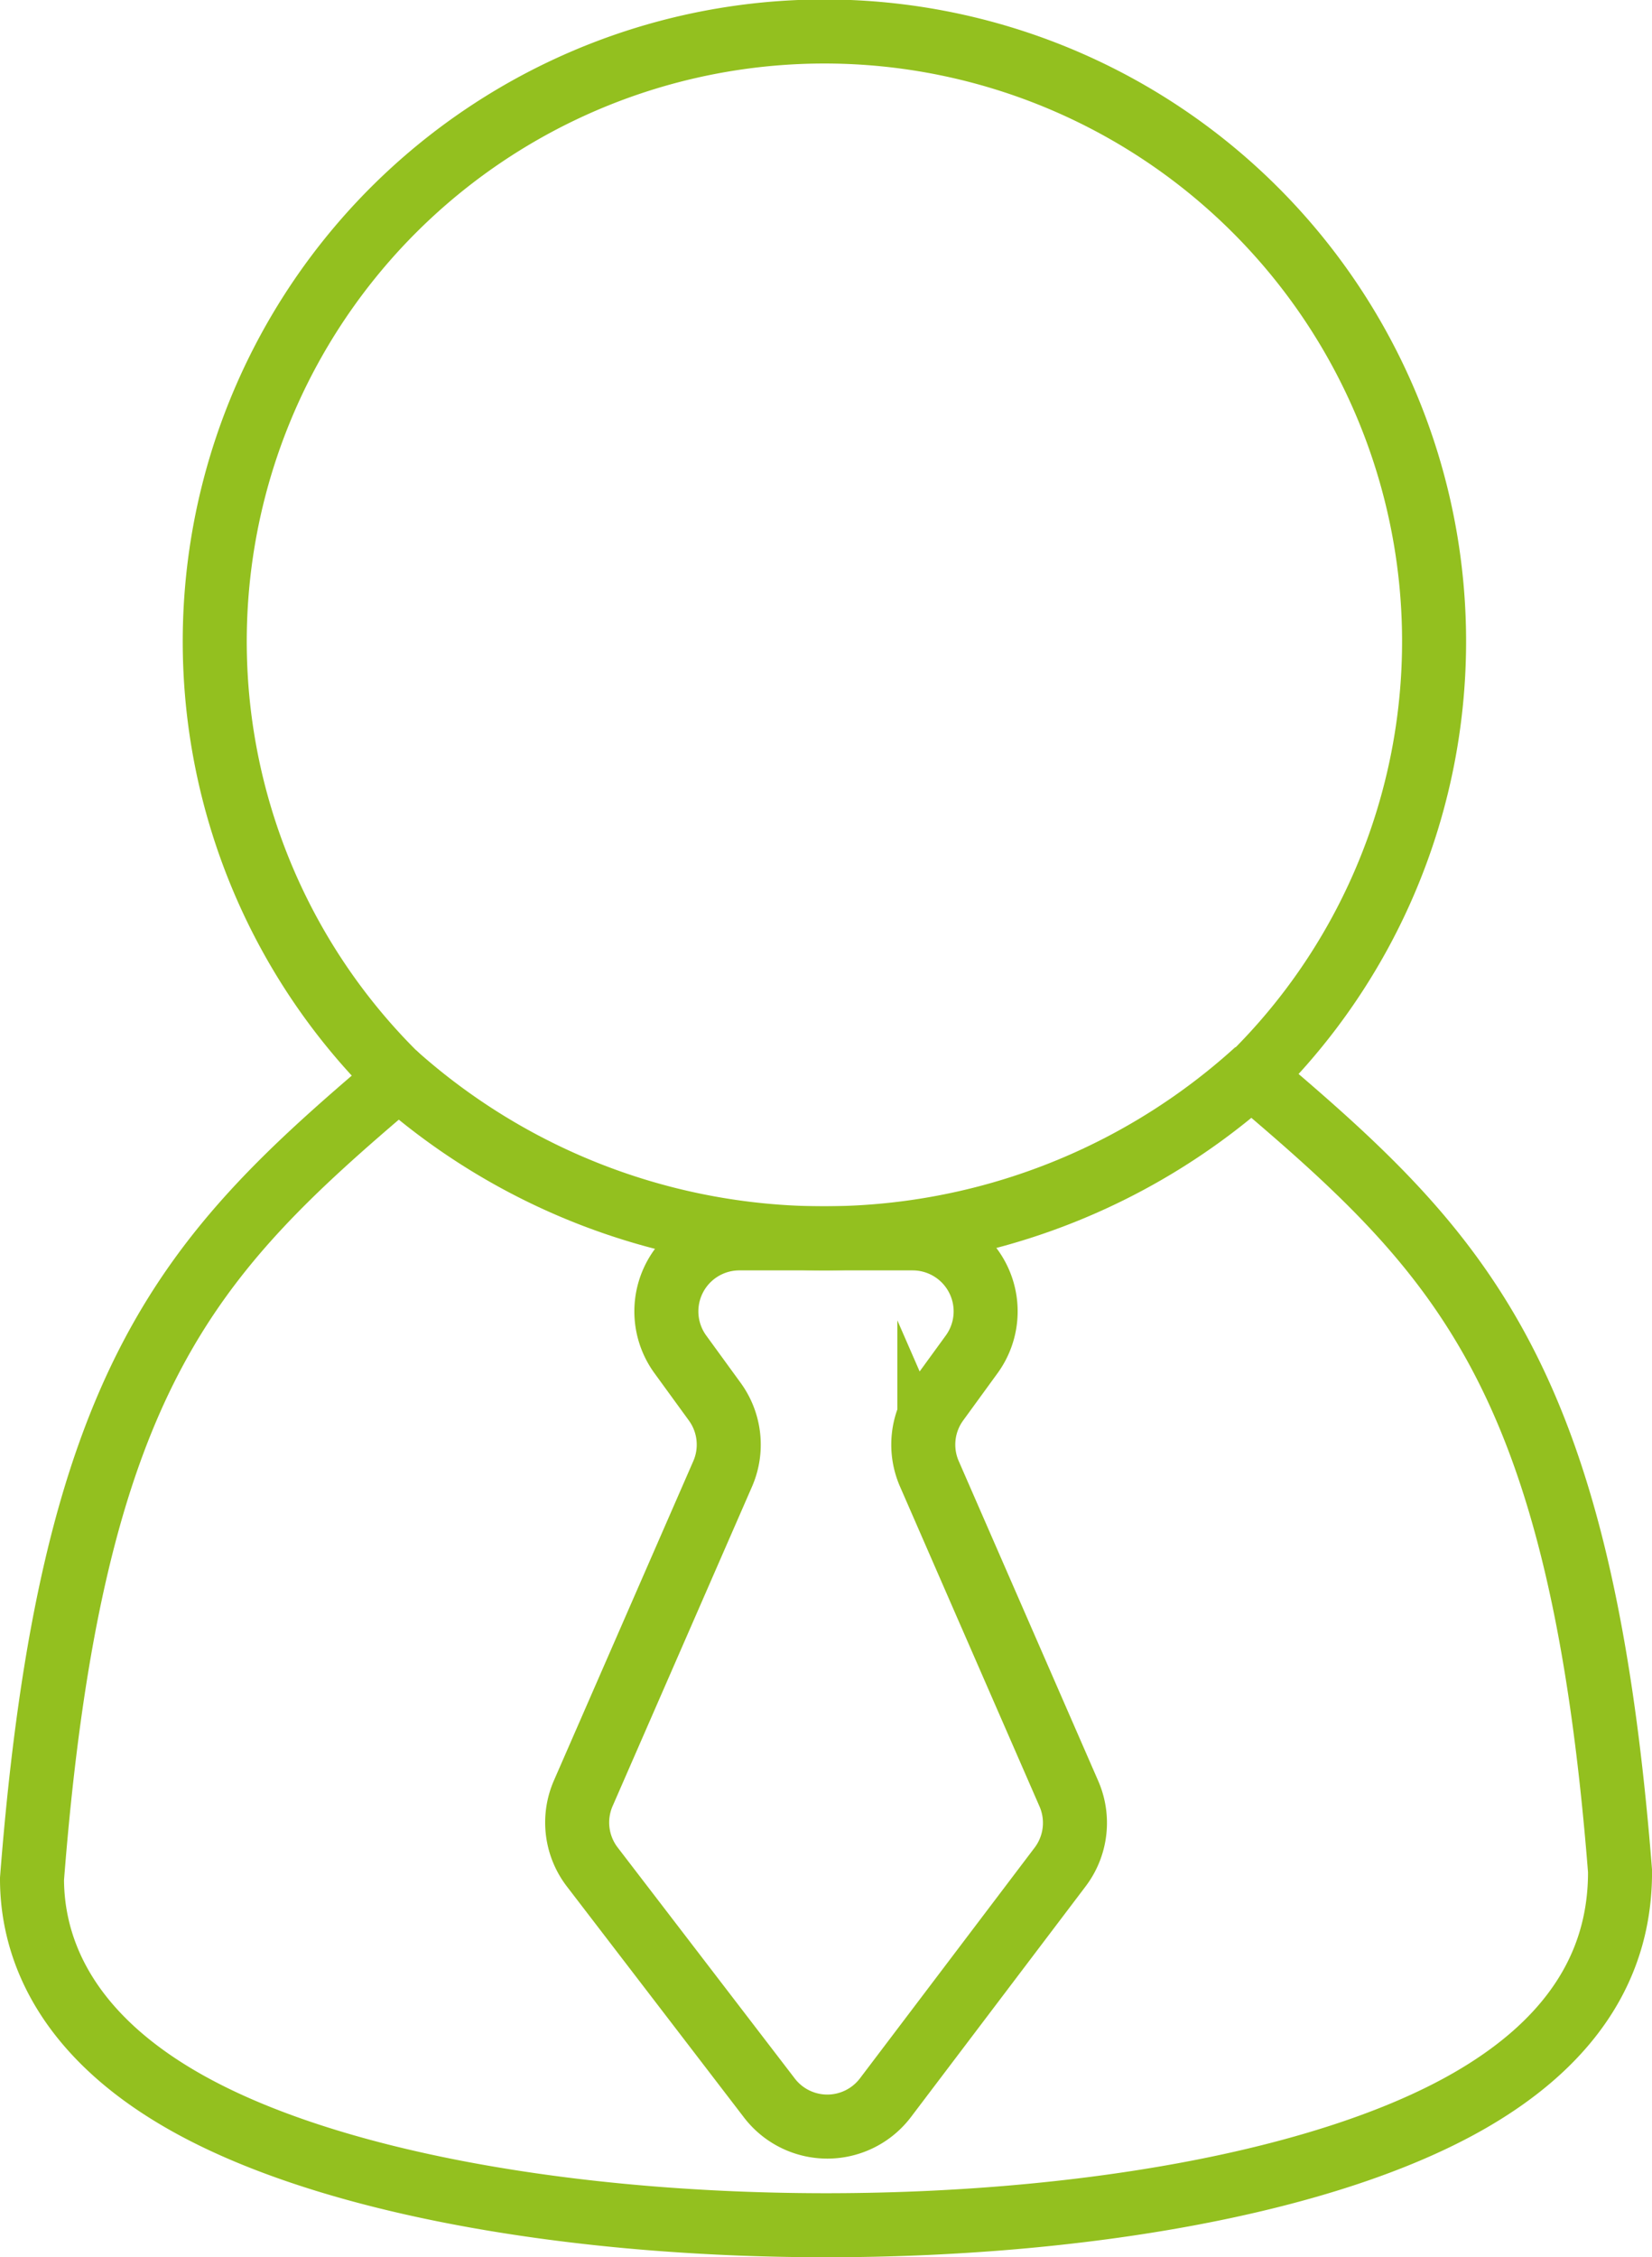
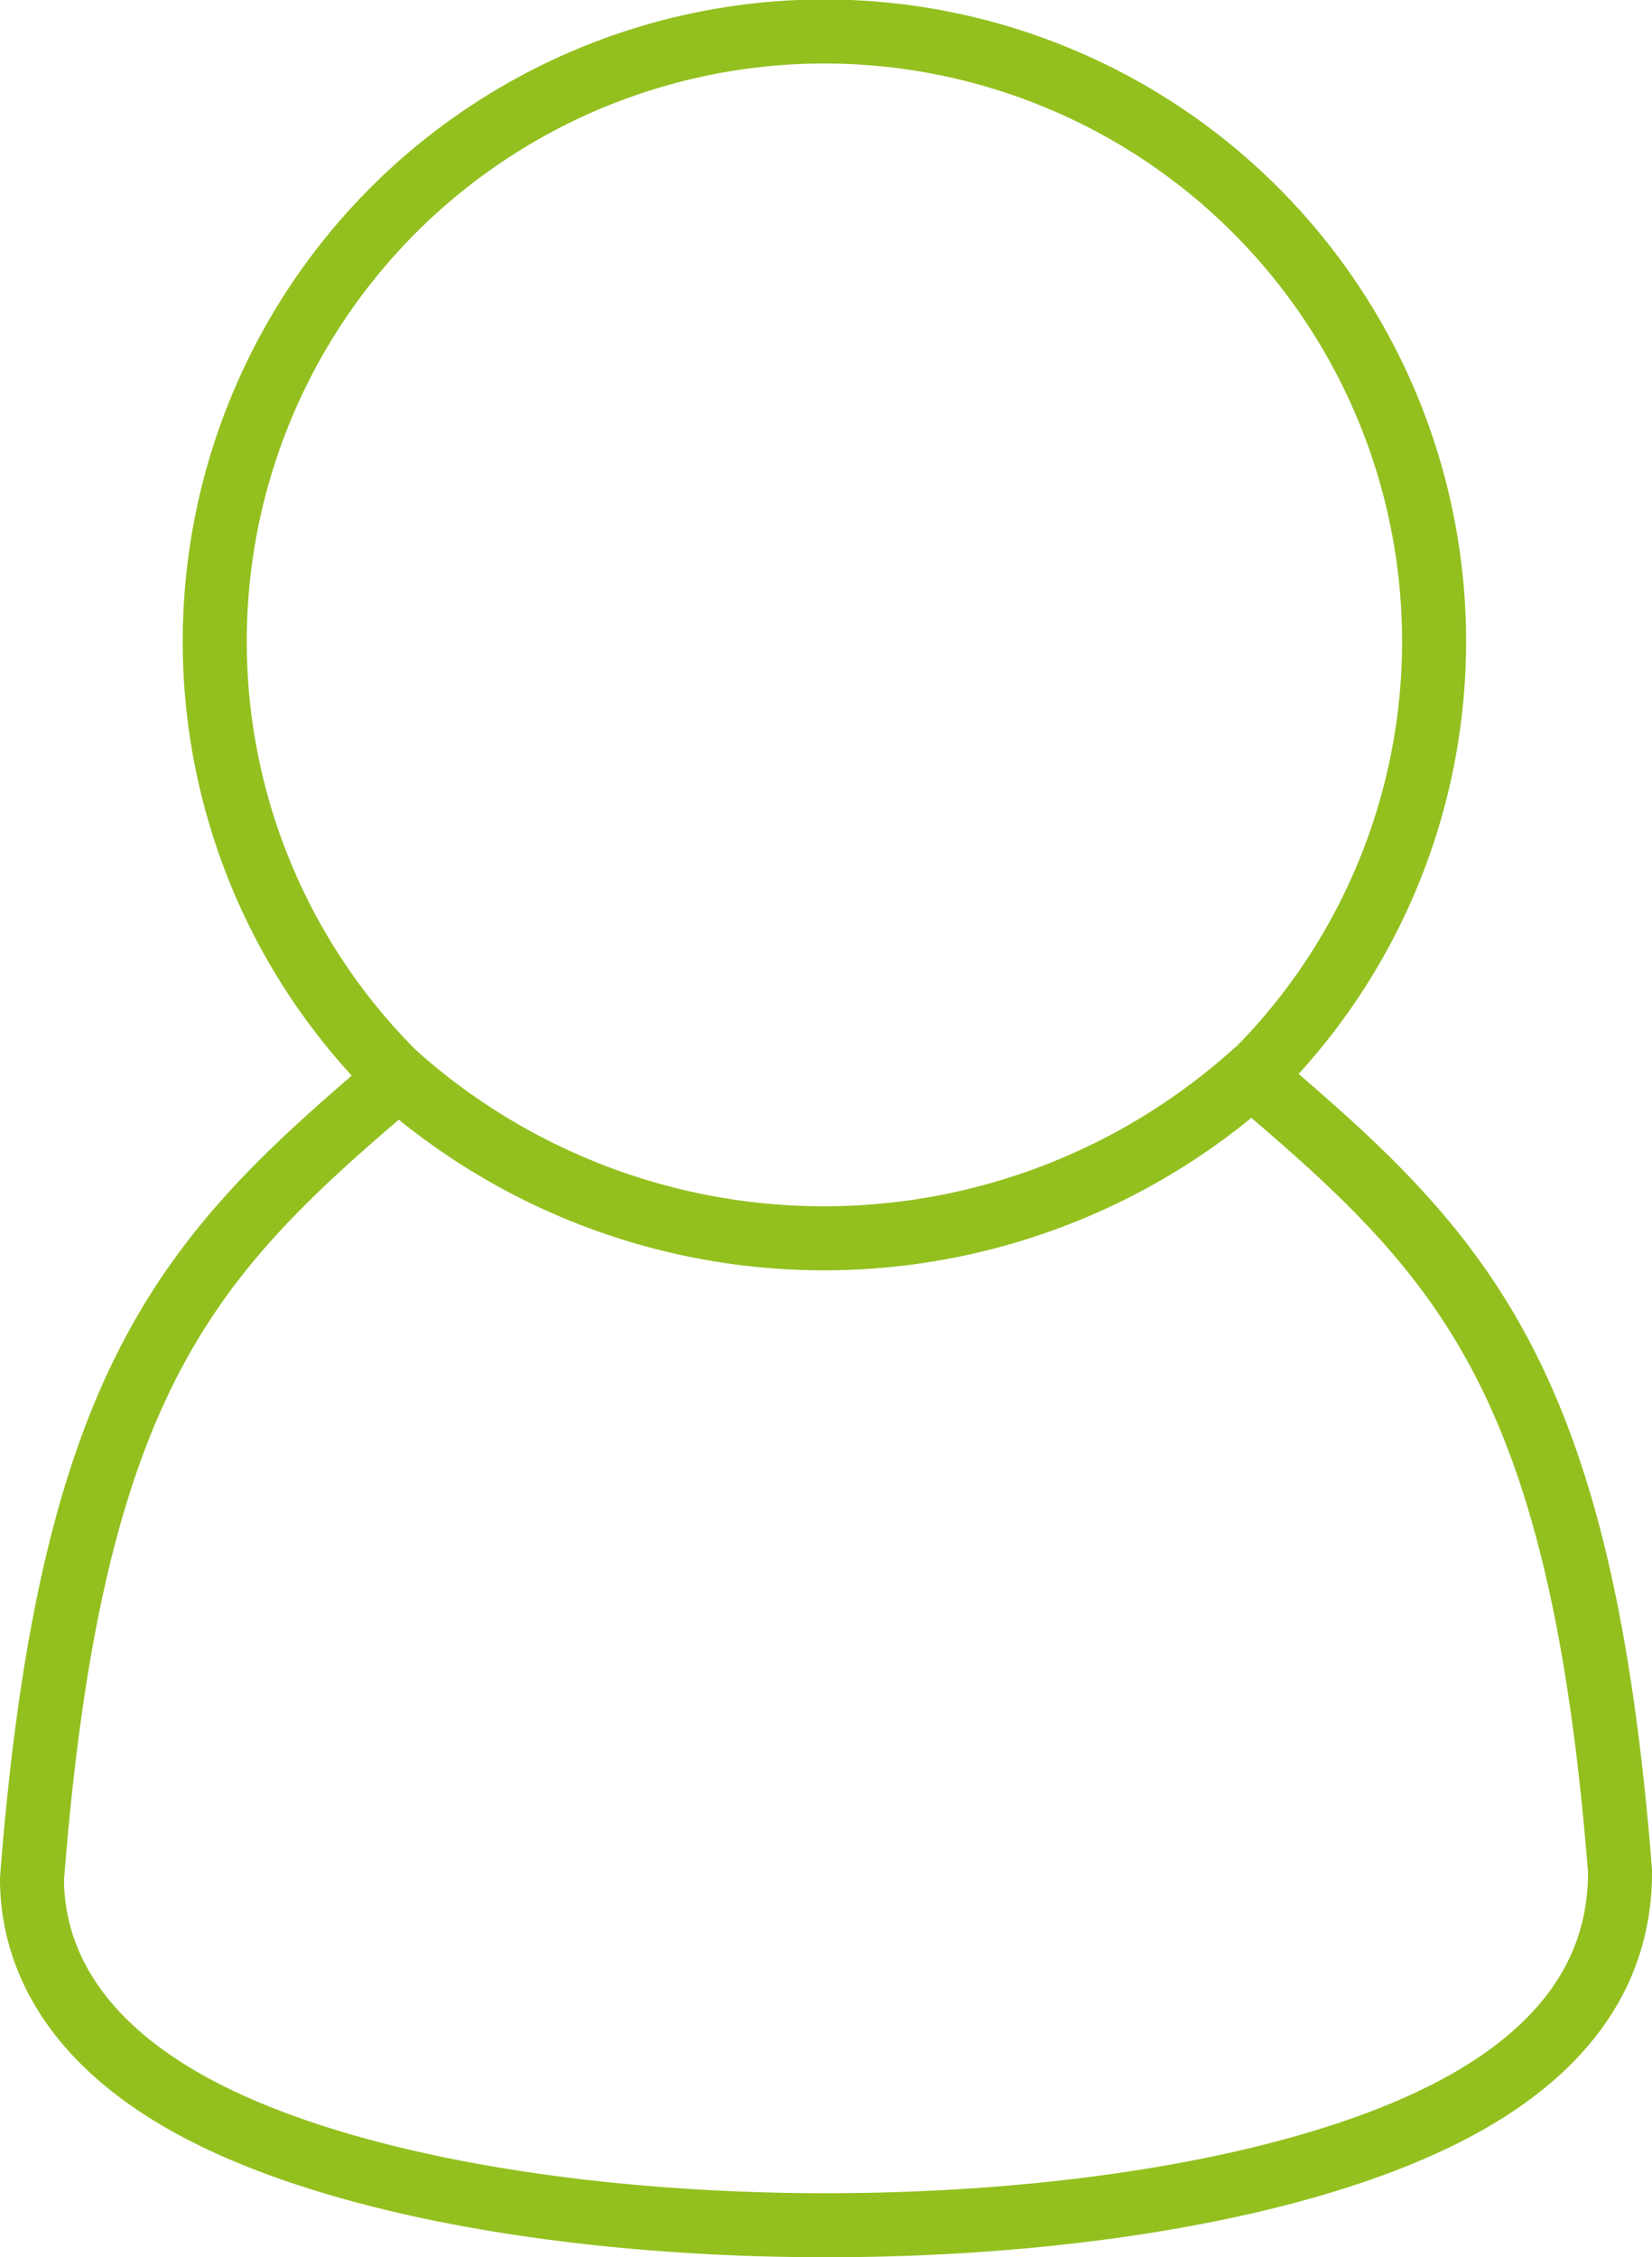
<svg xmlns="http://www.w3.org/2000/svg" id="Layer_1" data-name="Layer 1" viewBox="0 0 51.611 70.488">
  <defs>
    <style>
      .cls-1 {
        fill: none;
        stroke: #93c01f;
        stroke-miterlimit: 10;
        stroke-width: 2px;
      }
    </style>
  </defs>
  <title>Icone curso 3</title>
  <g>
    <path class="cls-1" d="M12.345,33.748C5.914,39.2,2.216,43.033,1,58.67c0,1.92.812,4.676,4.682,6.908C10.2,68.186,18,69.488,25.812,69.488s15.617-1.3,20.13-3.91c3.867-2.235,4.679-4.991,4.67-7.151C49.4,43.033,45.708,39.2,39.275,33.748l-.163-.138a19.047,19.047,0,1,0-26.662.049l-.1.089" />
    <g>
-       <path class="cls-1" d="M21.255,42.293l1.076,1.479a2.28,2.28,0,0,1,.246,2.253L18.222,56a2.28,2.28,0,0,0,.281,2.3l5.534,7.215a2.28,2.28,0,0,0,3.627-.011L33.121,58.3a2.28,2.28,0,0,0,.272-2.288l-4.358-9.988a2.28,2.28,0,0,1,.246-2.253l1.076-1.479a2.28,2.28,0,0,0-1.844-3.621H23.1A2.28,2.28,0,0,0,21.255,42.293Z" />
      <path class="cls-1" d="M39.265,33.44a20.1,20.1,0,0,1-26.935.1" />
    </g>
  </g>
</svg>